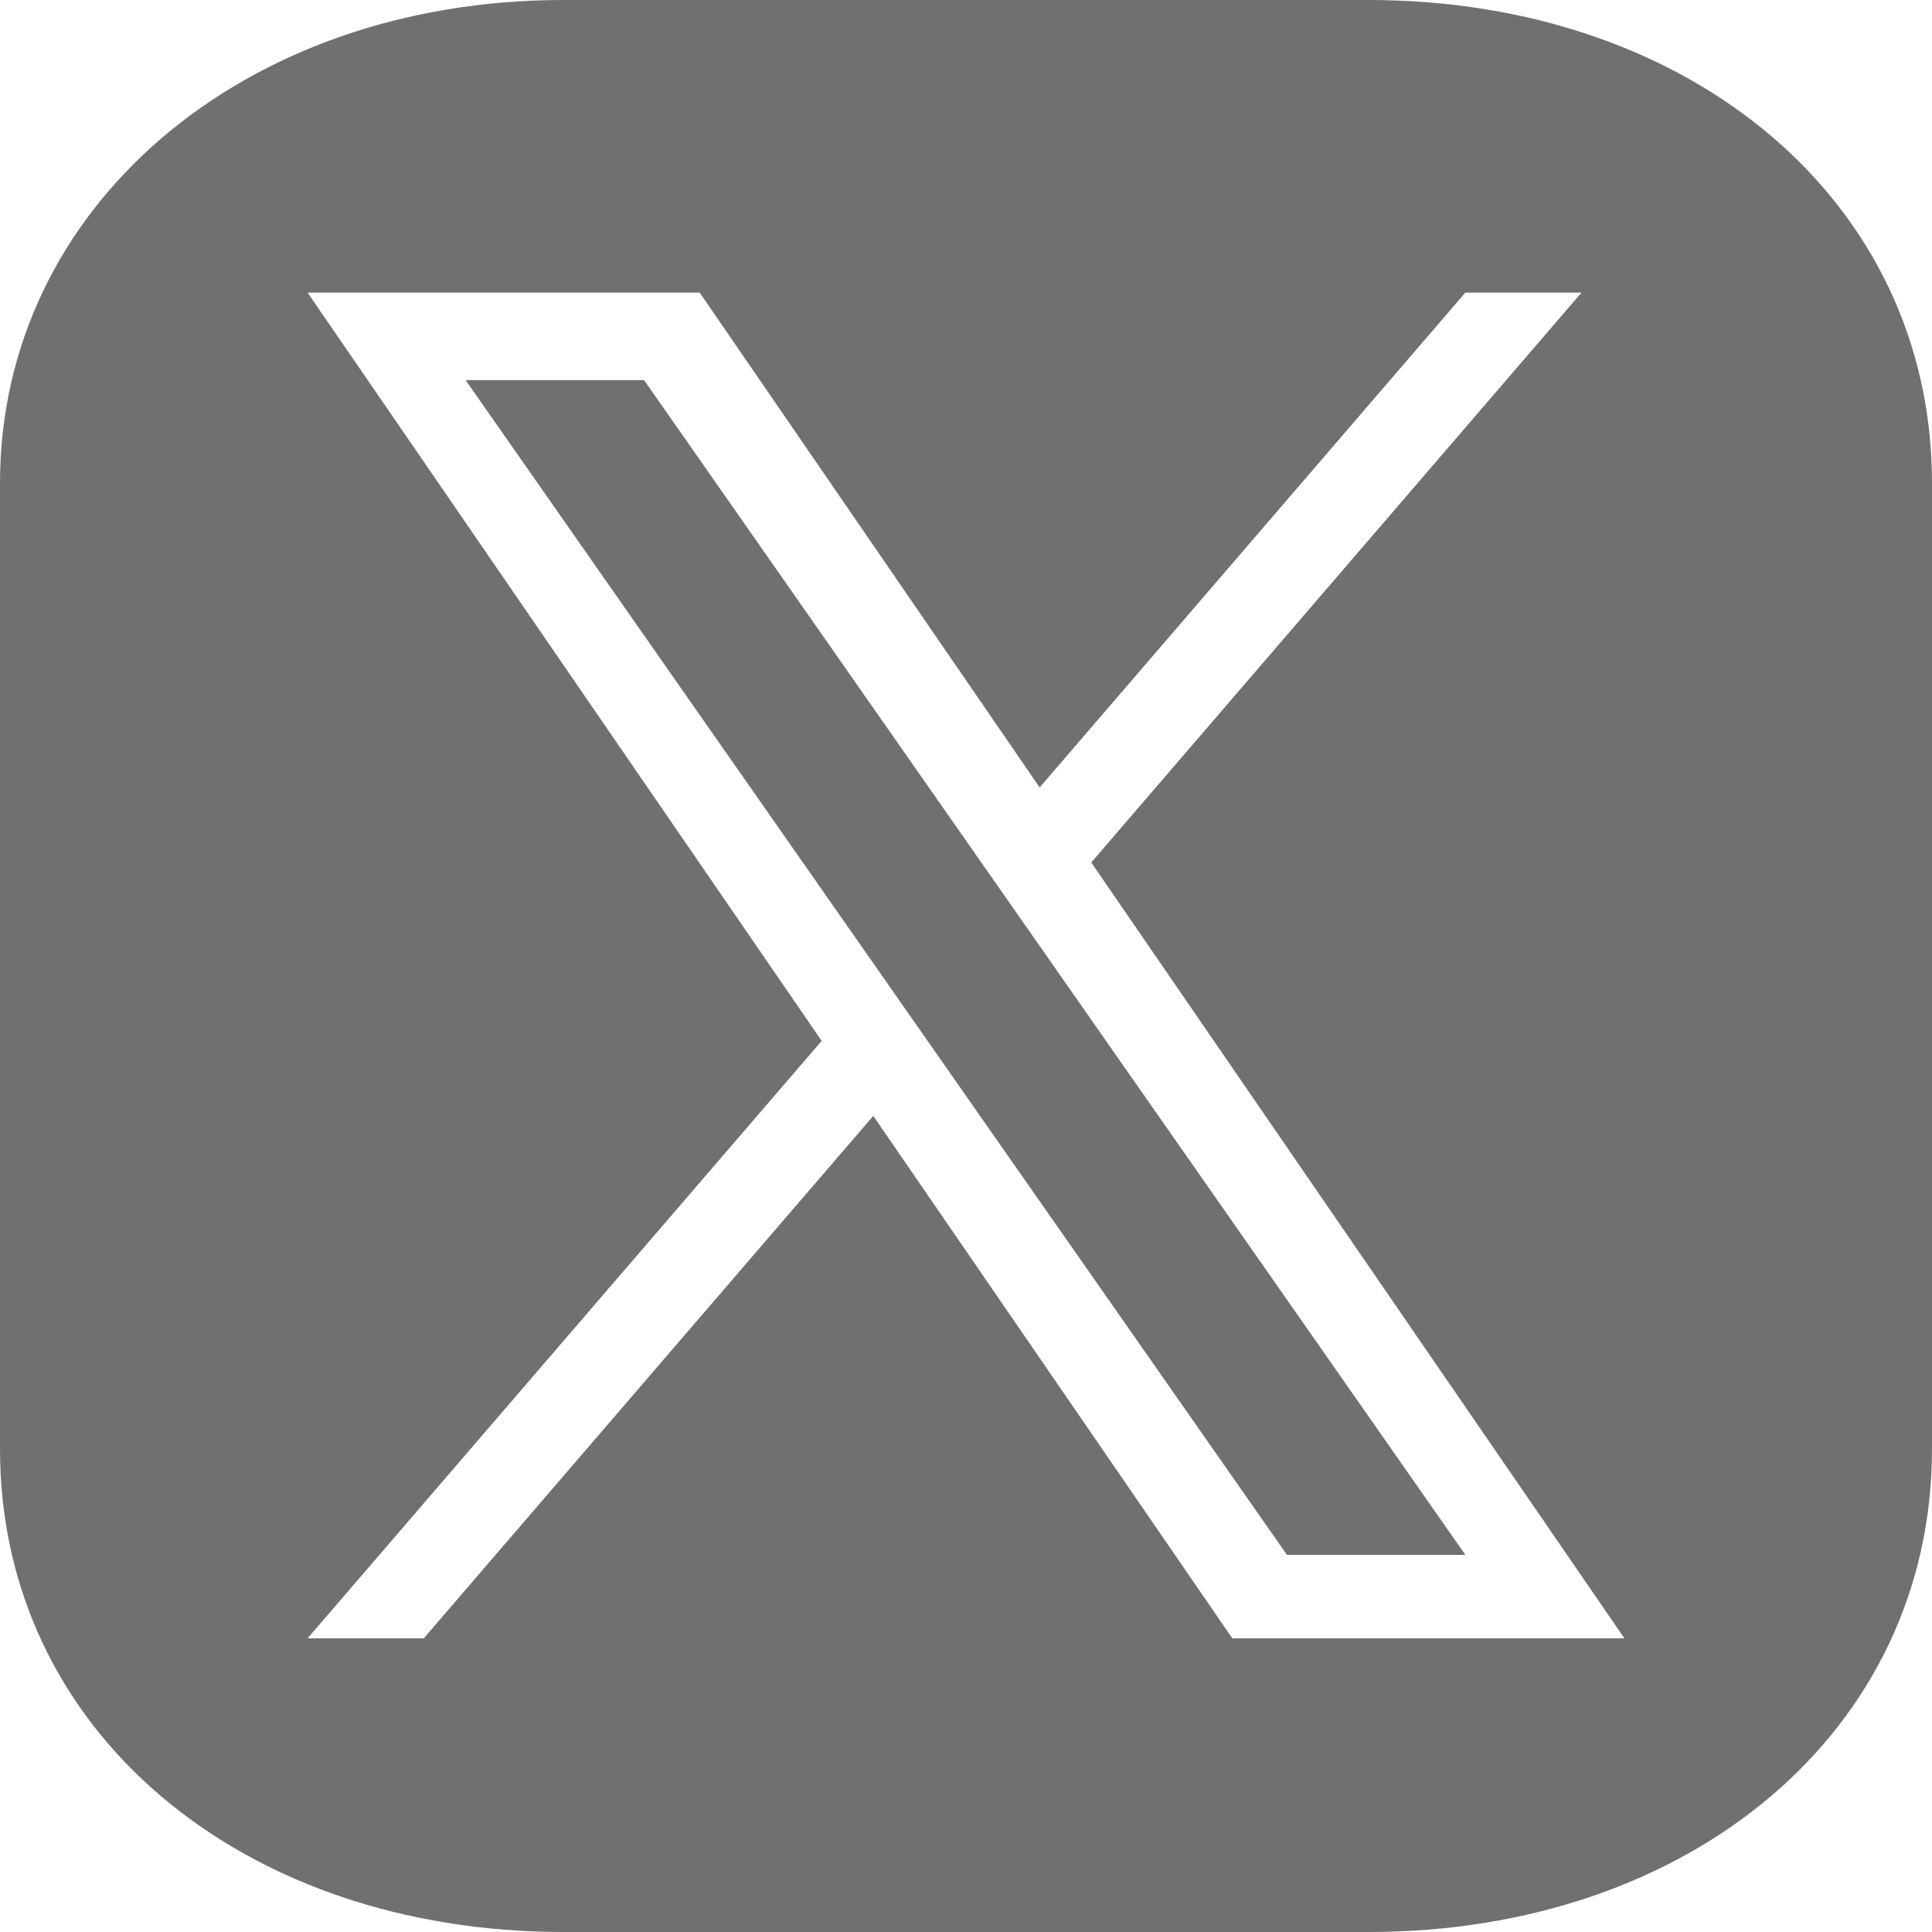
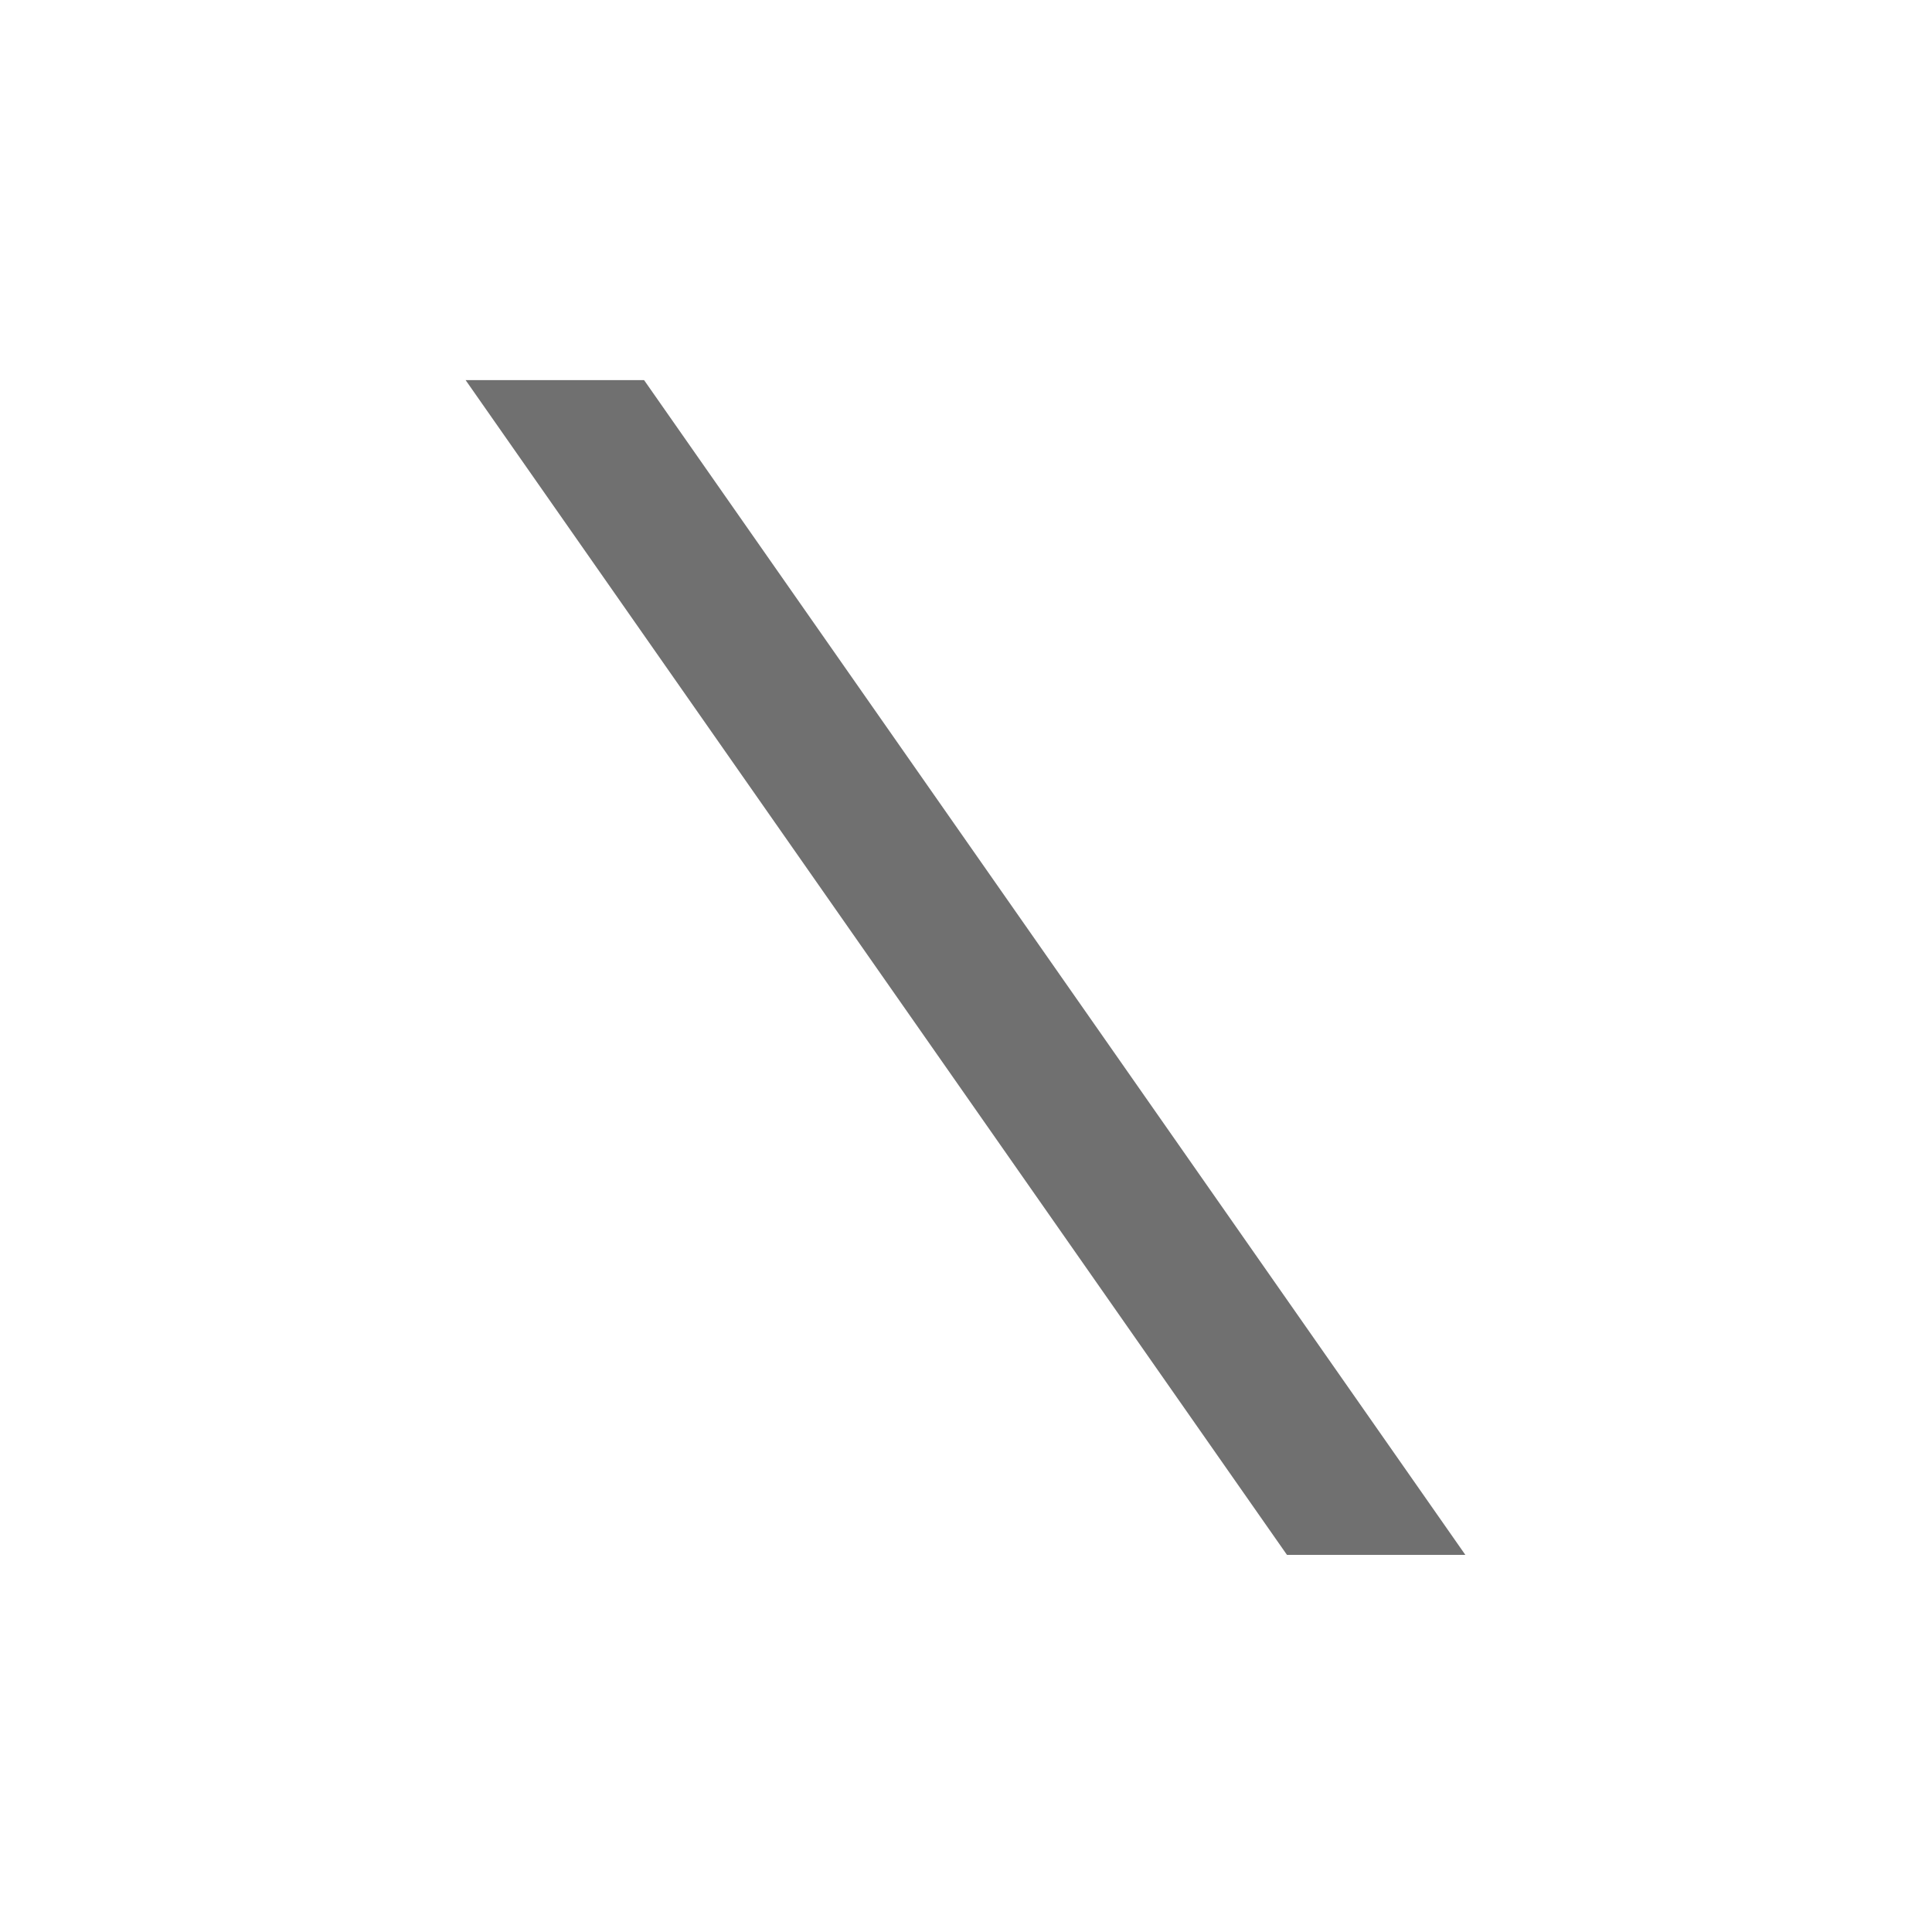
<svg xmlns="http://www.w3.org/2000/svg" width="24" height="24" viewBox="0 0 24 24" fill="none">
  <path d="M18.203 19.315H15.987L11.58 13.012L5.784 4.722H8.001L18.203 19.315Z" fill="#707070" />
-   <path d="M17 0H7C3 0 0 2.593 0 6V18C0 21.5 3 24 7 24L17 24C21 24 24 21.5 24 18V6C24 2.5 21 0 17 0ZM15.308 20.352L10.848 13.862L5.264 20.352H3.821L10.207 12.93L3.821 3.635H8.692L12.915 9.782L18.203 3.635H19.646L13.556 10.714L20.179 20.352H15.308Z" fill="#707070" />
</svg>